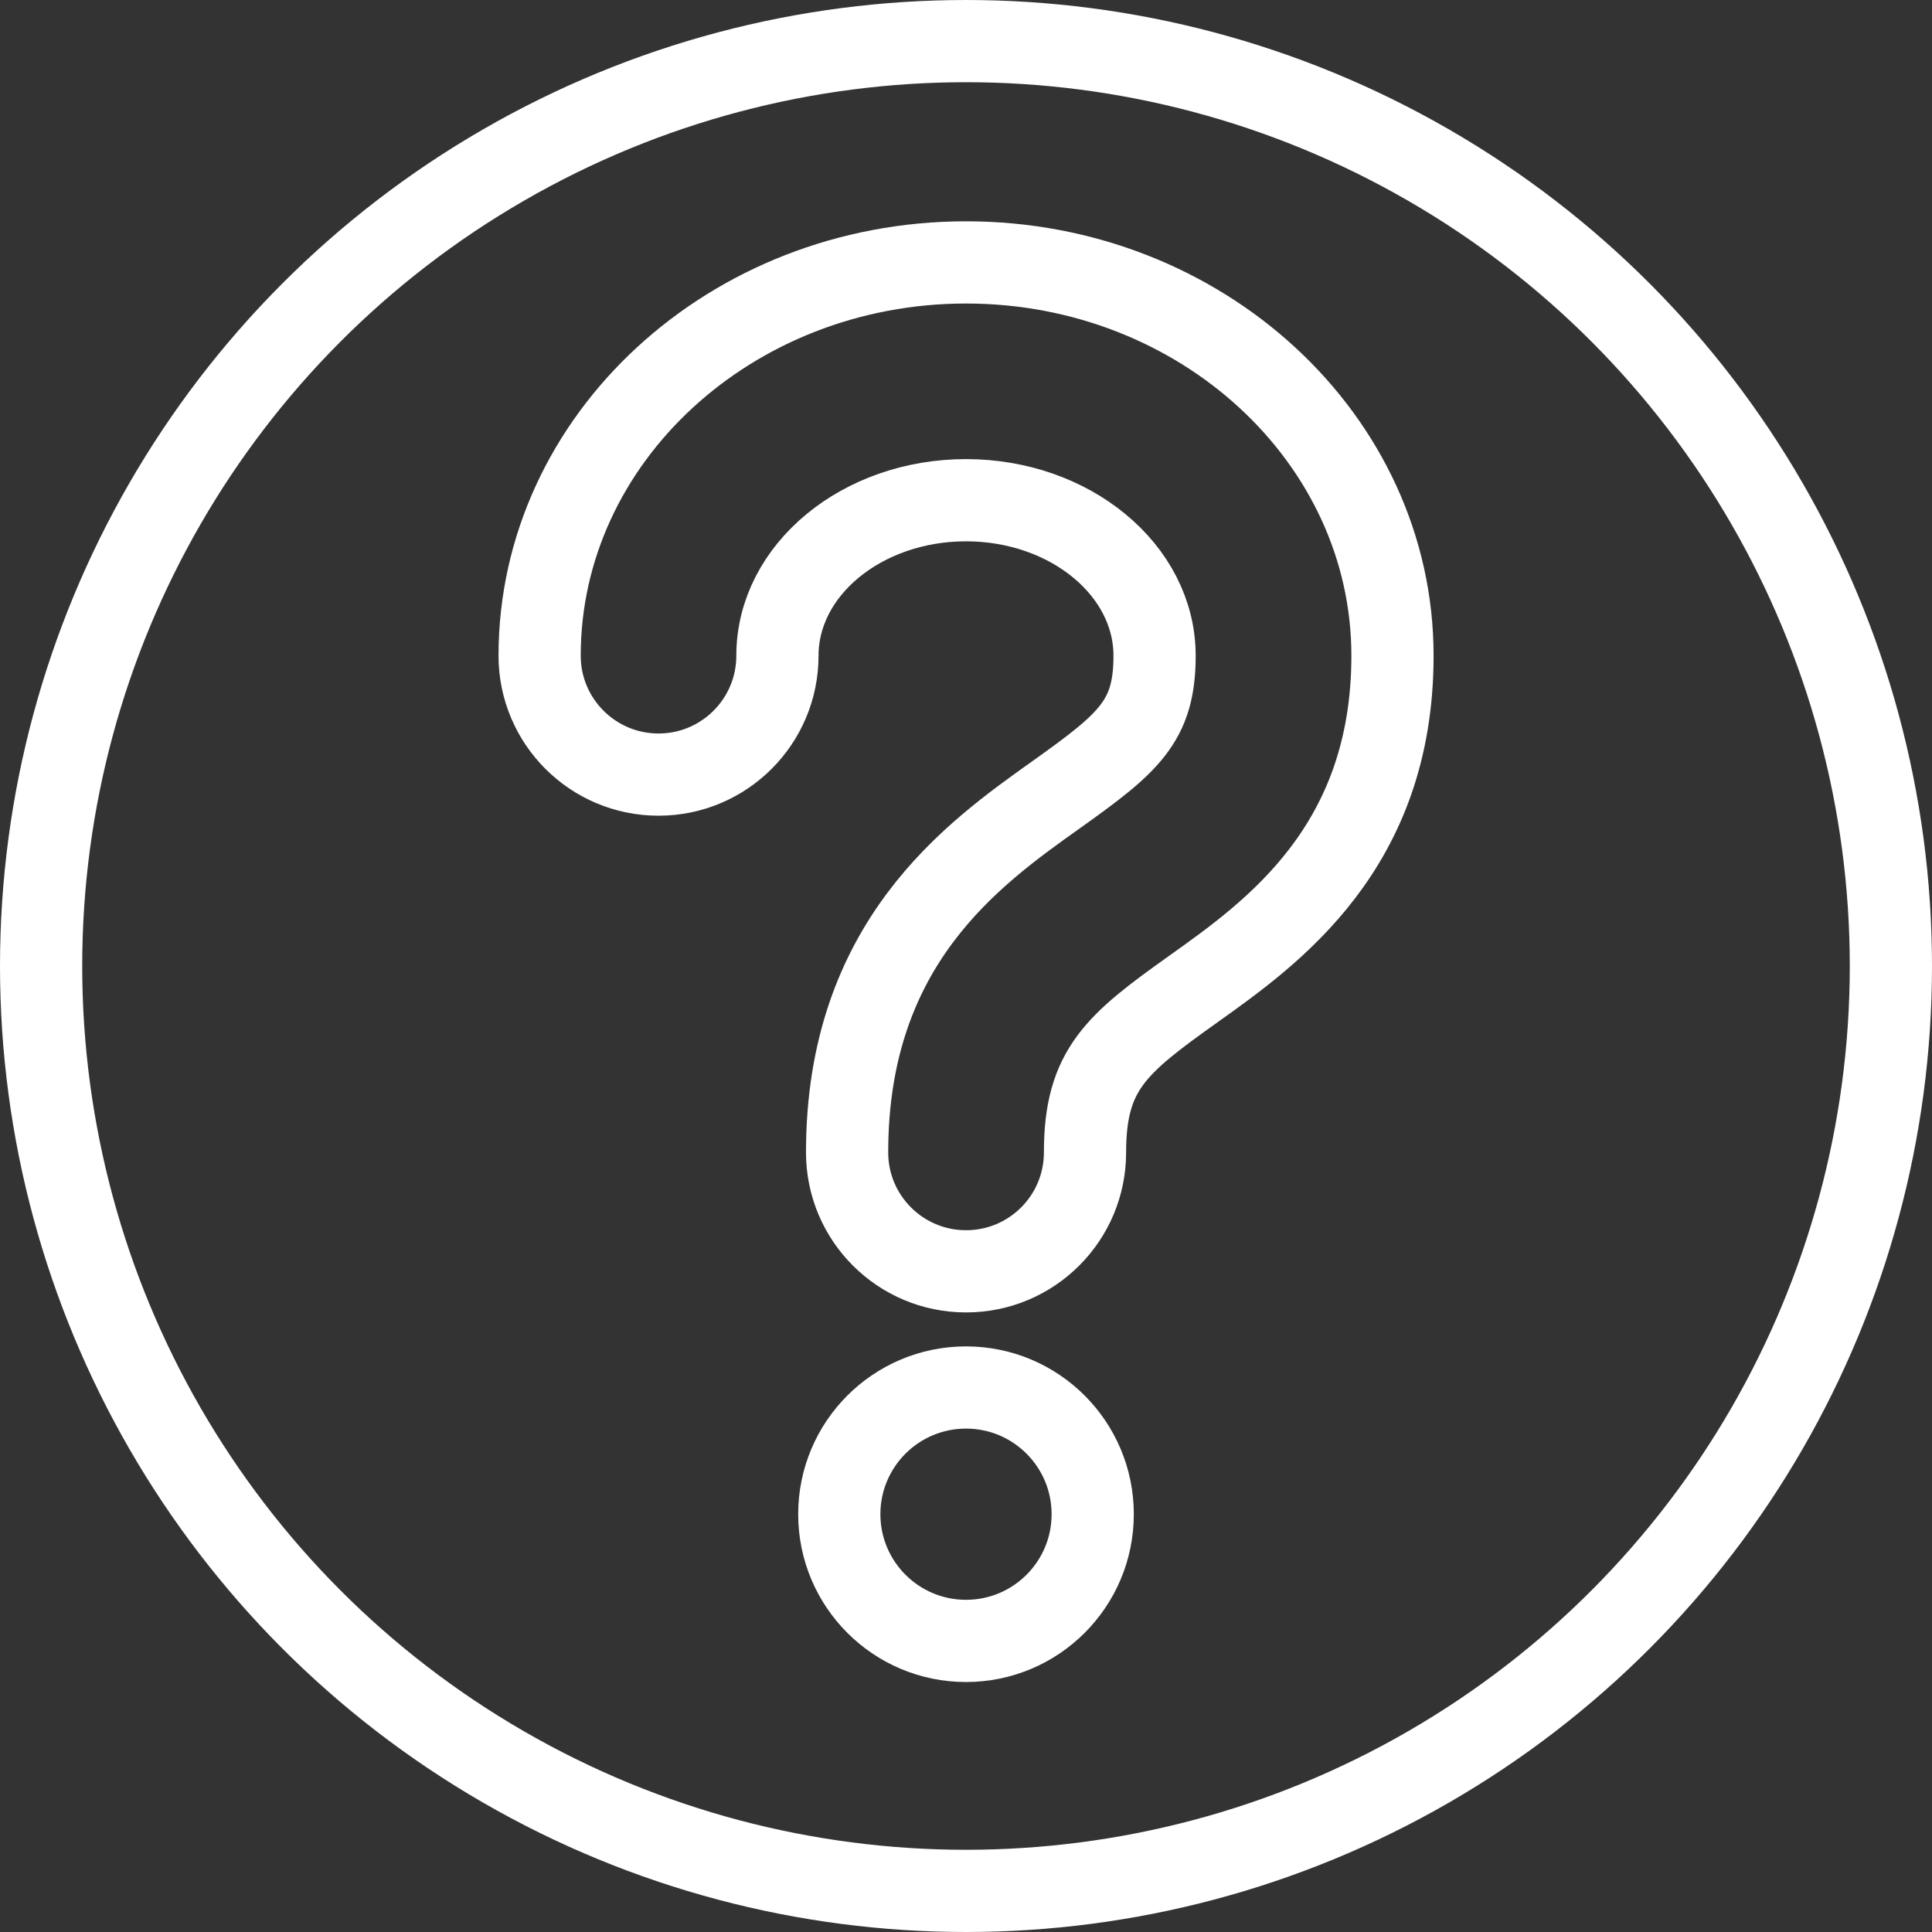
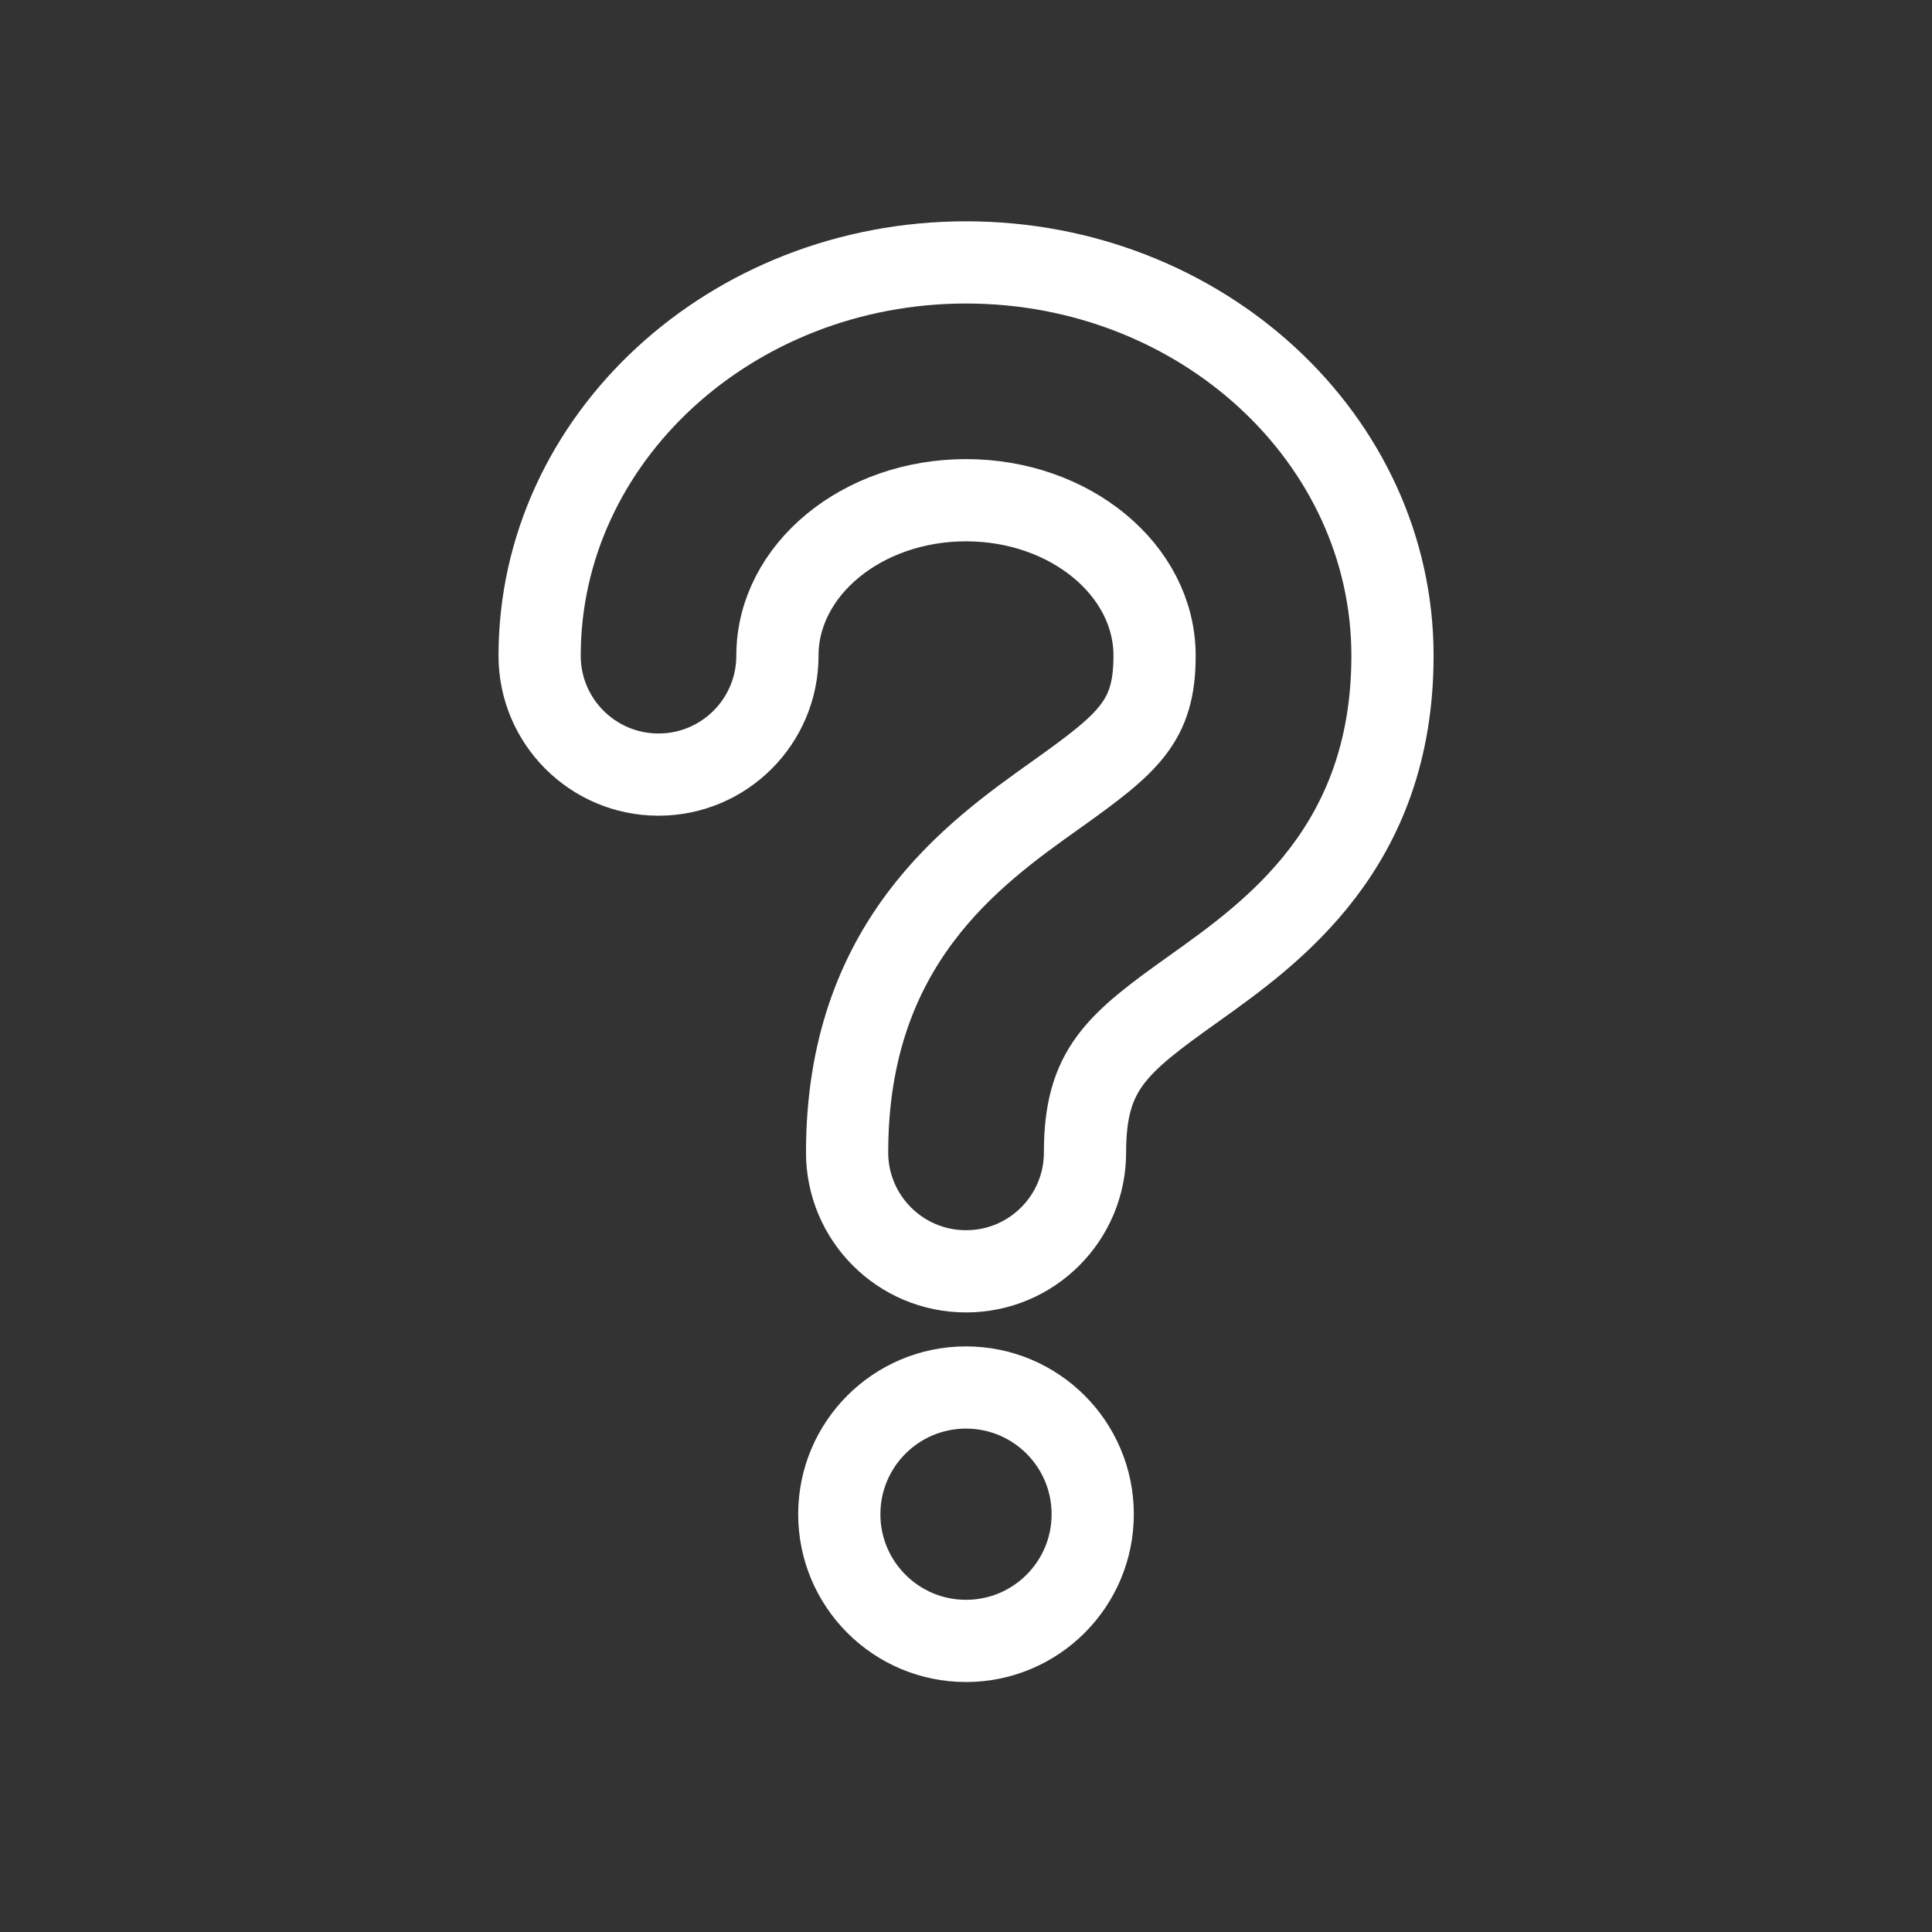
<svg xmlns="http://www.w3.org/2000/svg" viewBox="0 0 37.6 37.6">
  <rect x="0" y="0" width="37.6" height="37.6" fill="#333333" stroke="none" />
  <style>.cls-1{fill:none;stroke:#fff;stroke-linecap:round;stroke-linejoin:round;stroke-width:1.6px;}</style>
  <circle class="cls-1" cx="18.8" cy="29.469" r="2.466" />
-   <circle class="cls-1" cx="18.8" cy="18.8" r="18" />
  <path class="cls-1" d="m18.8,24.742c-1.278,0-2.314-1.036-2.314-2.314,0-4.066,2.442-5.804,4.058-6.954,1.431-1.019,1.926-1.436,1.926-2.713,0-1.668-1.646-3.026-3.67-3.026-2.024,0-3.67,1.357-3.67,3.026,0,1.278-1.036,2.314-2.314,2.314s-2.314-1.036-2.314-2.314c0-4.221,3.723-7.654,8.299-7.654s8.299,3.434,8.299,7.654c0,3.728-2.33,5.386-3.871,6.484-1.503,1.07-2.113,1.569-2.113,3.183,0,1.278-1.036,2.314-2.314,2.314Z" />
</svg>